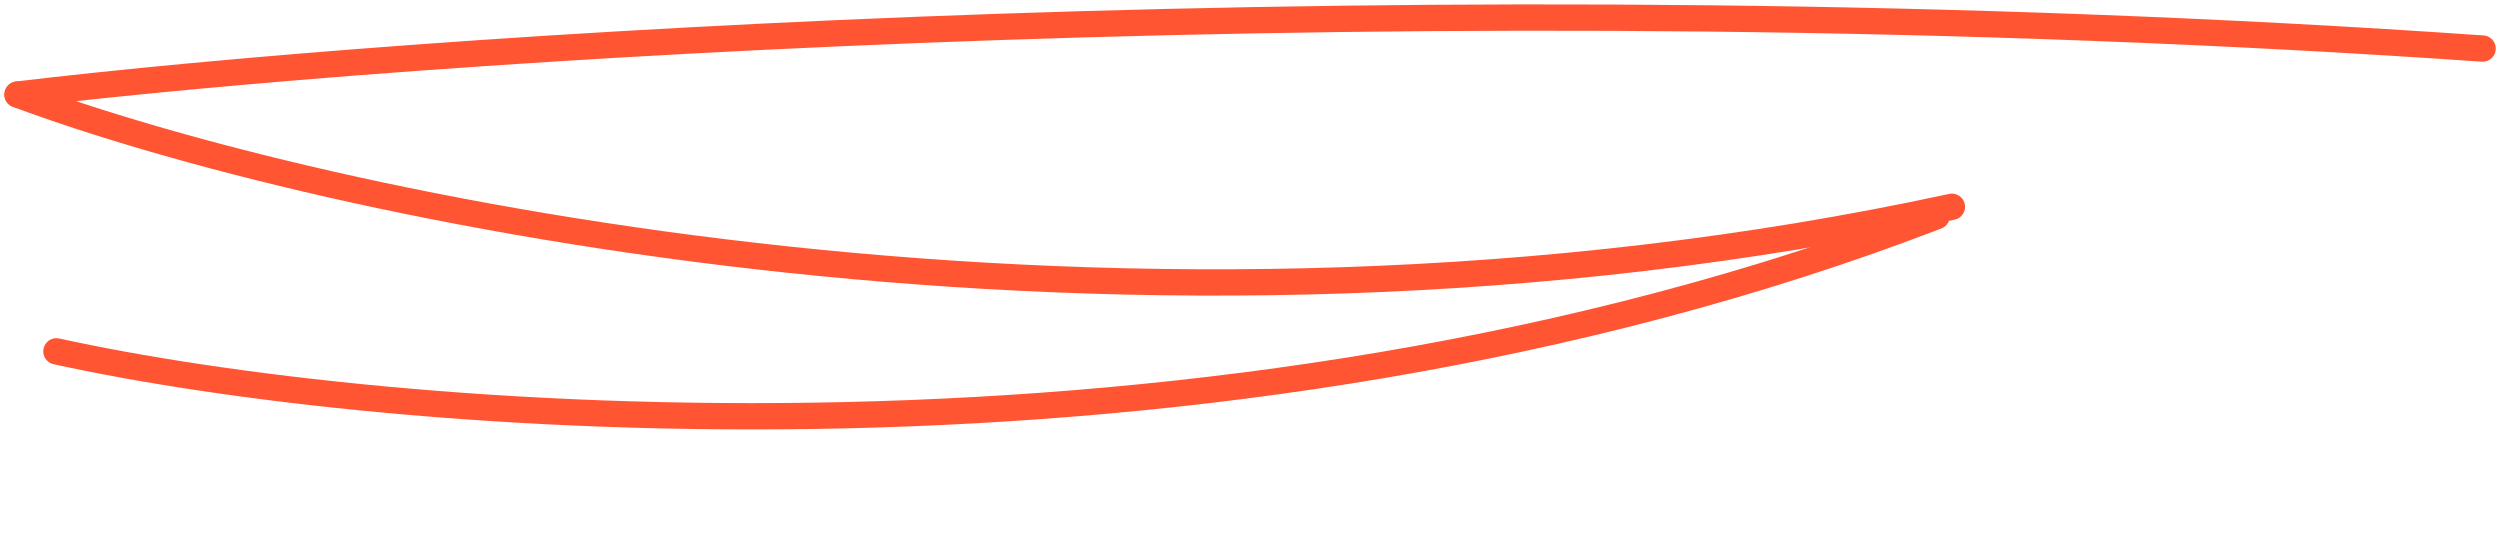
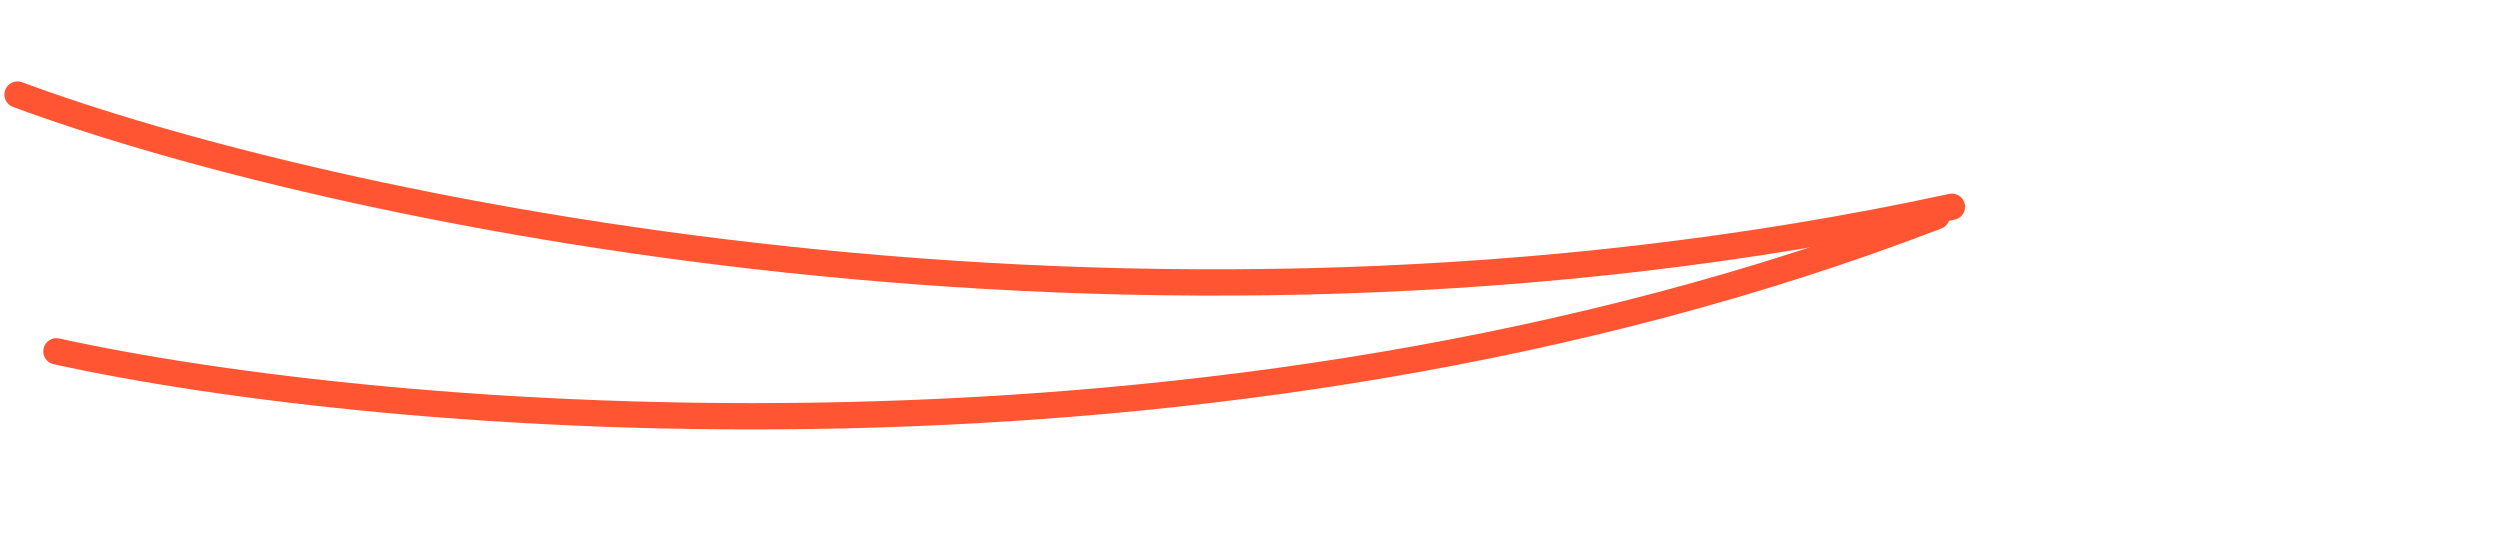
<svg xmlns="http://www.w3.org/2000/svg" width="285" height="61" viewBox="0 0 285 61" fill="none">
-   <path d="M2 10.779C45.682 5.554 163.042 -2.809 283.018 5.536" stroke="#FF5533" stroke-width="3" stroke-linecap="round" />
  <path d="M2 10.78C36.278 23.529 128.371 43.936 222.517 23.573" stroke="#FF5533" stroke-width="3" stroke-linecap="round" />
  <path d="M6.431 40.053C43.376 48.18 137.968 56.477 220.778 24.646" stroke="#FF5533" stroke-width="3" stroke-linecap="round" />
</svg>